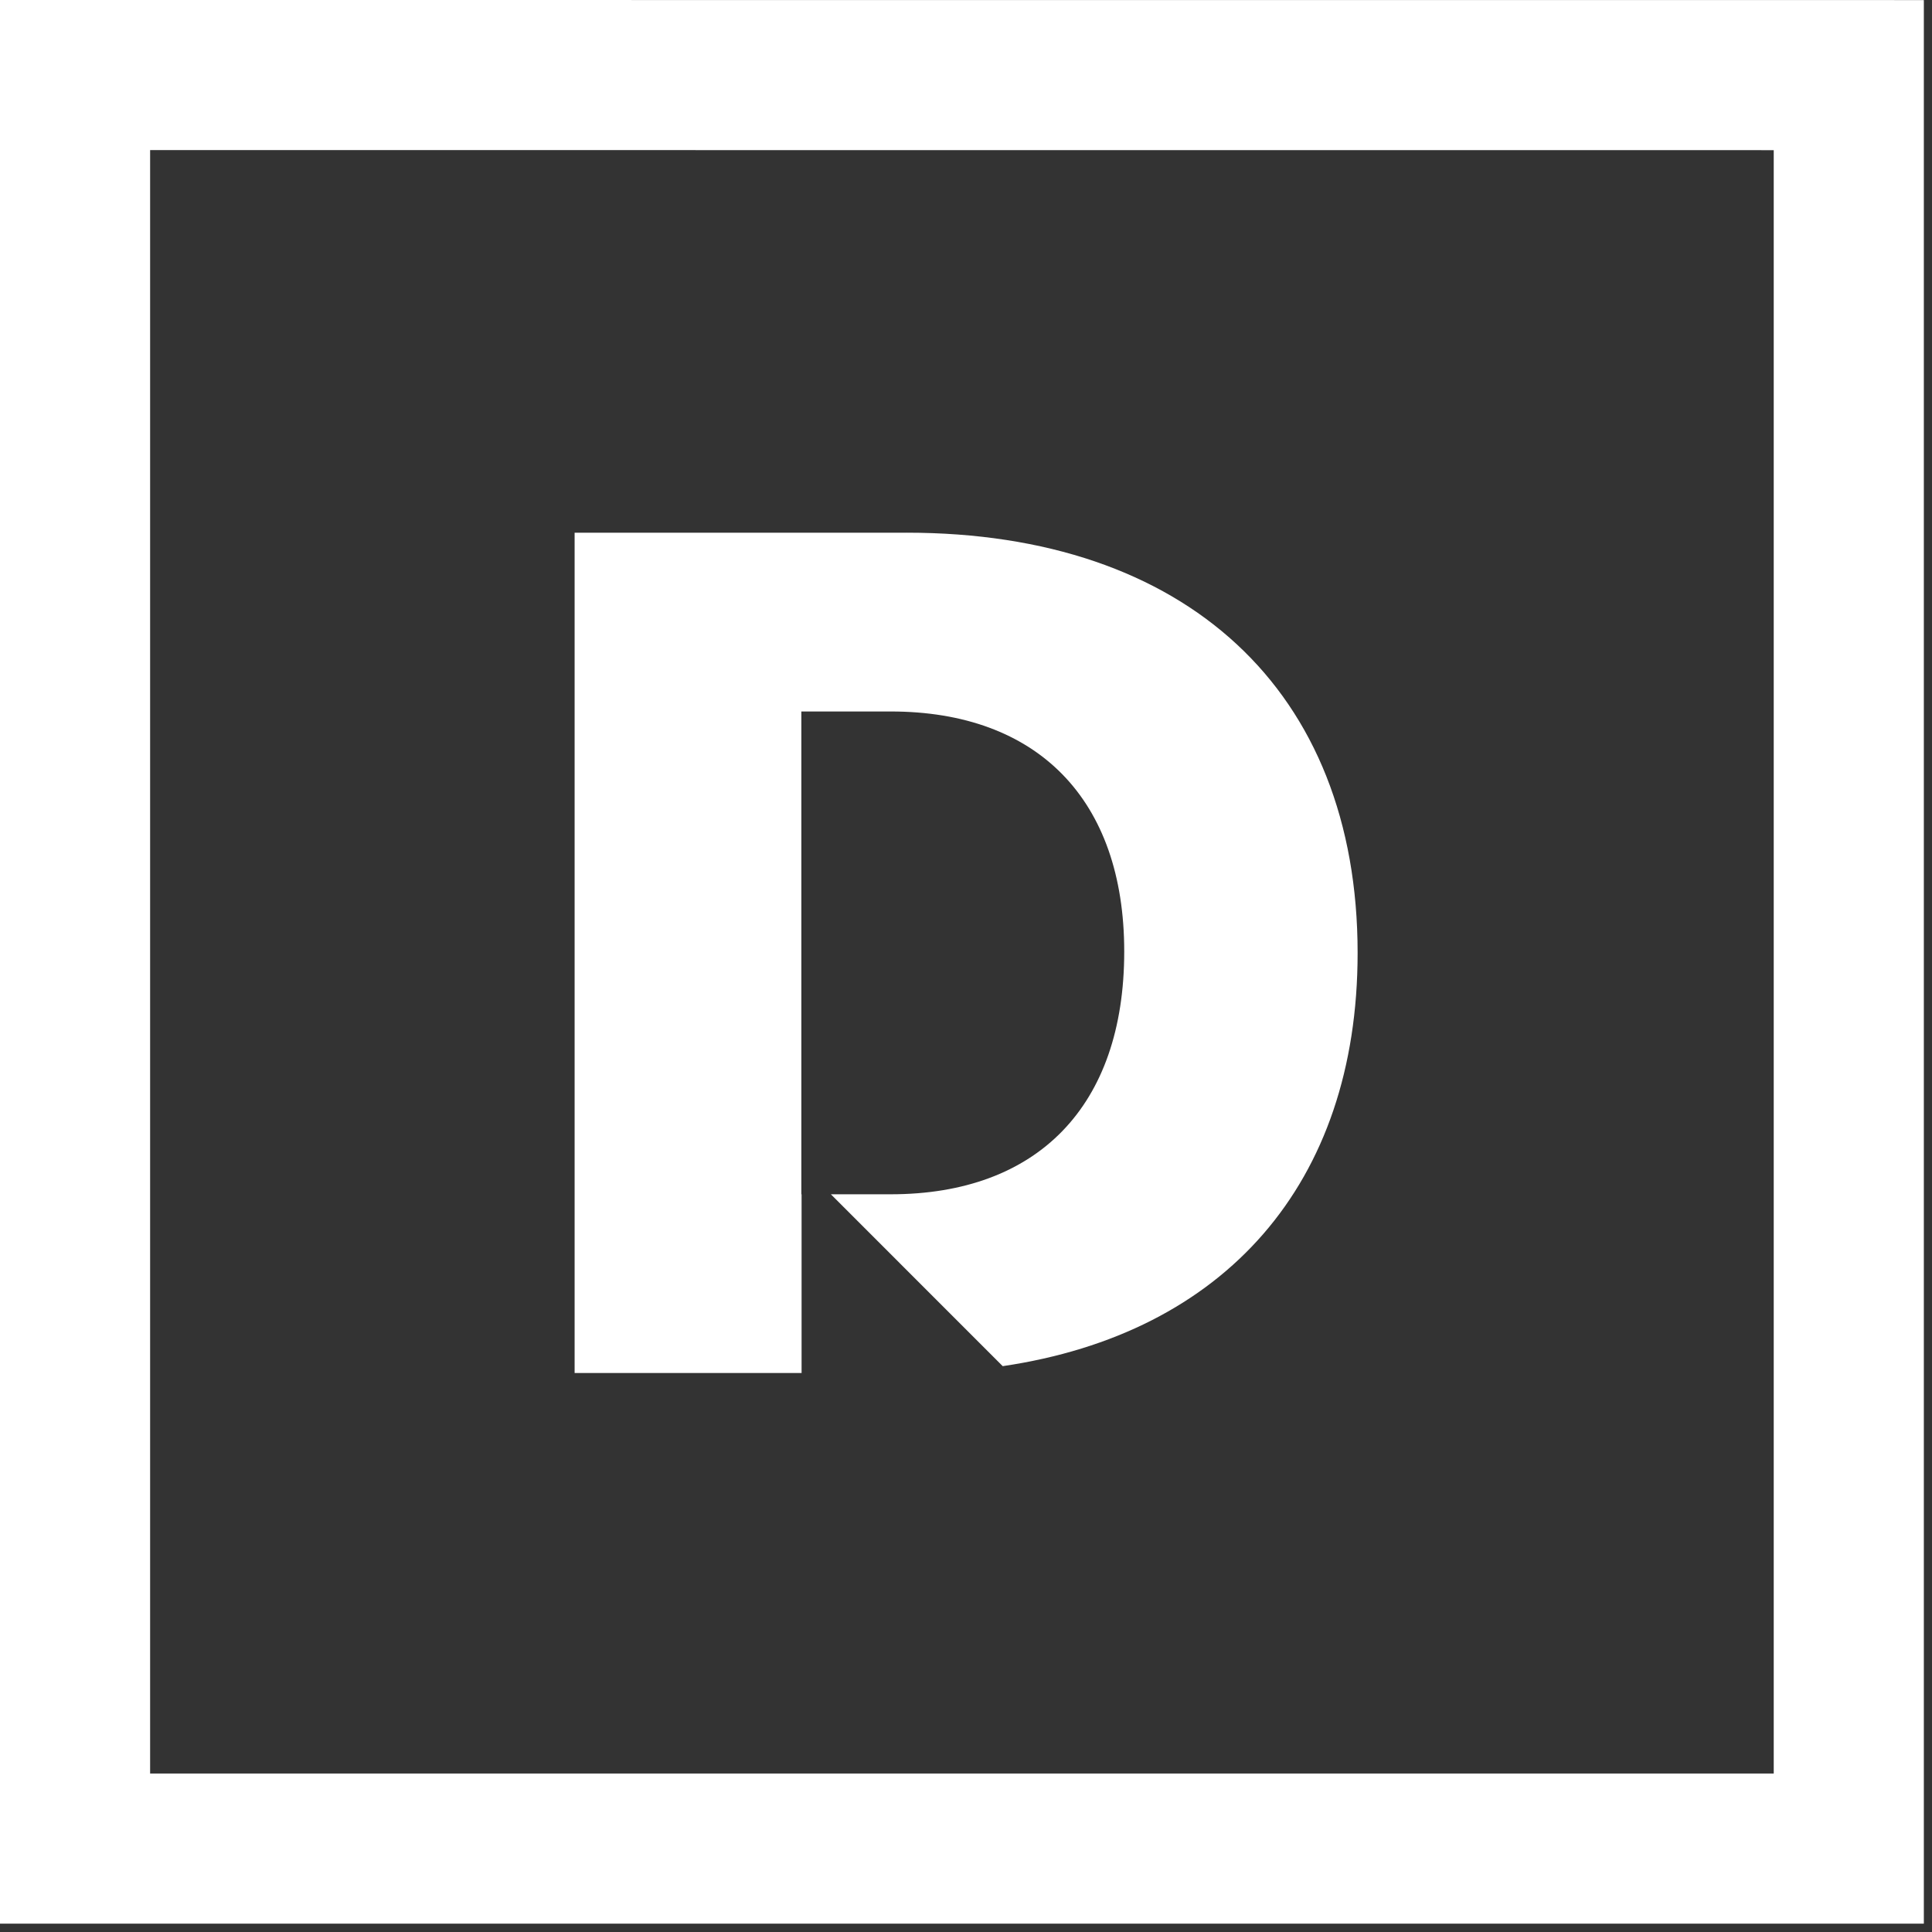
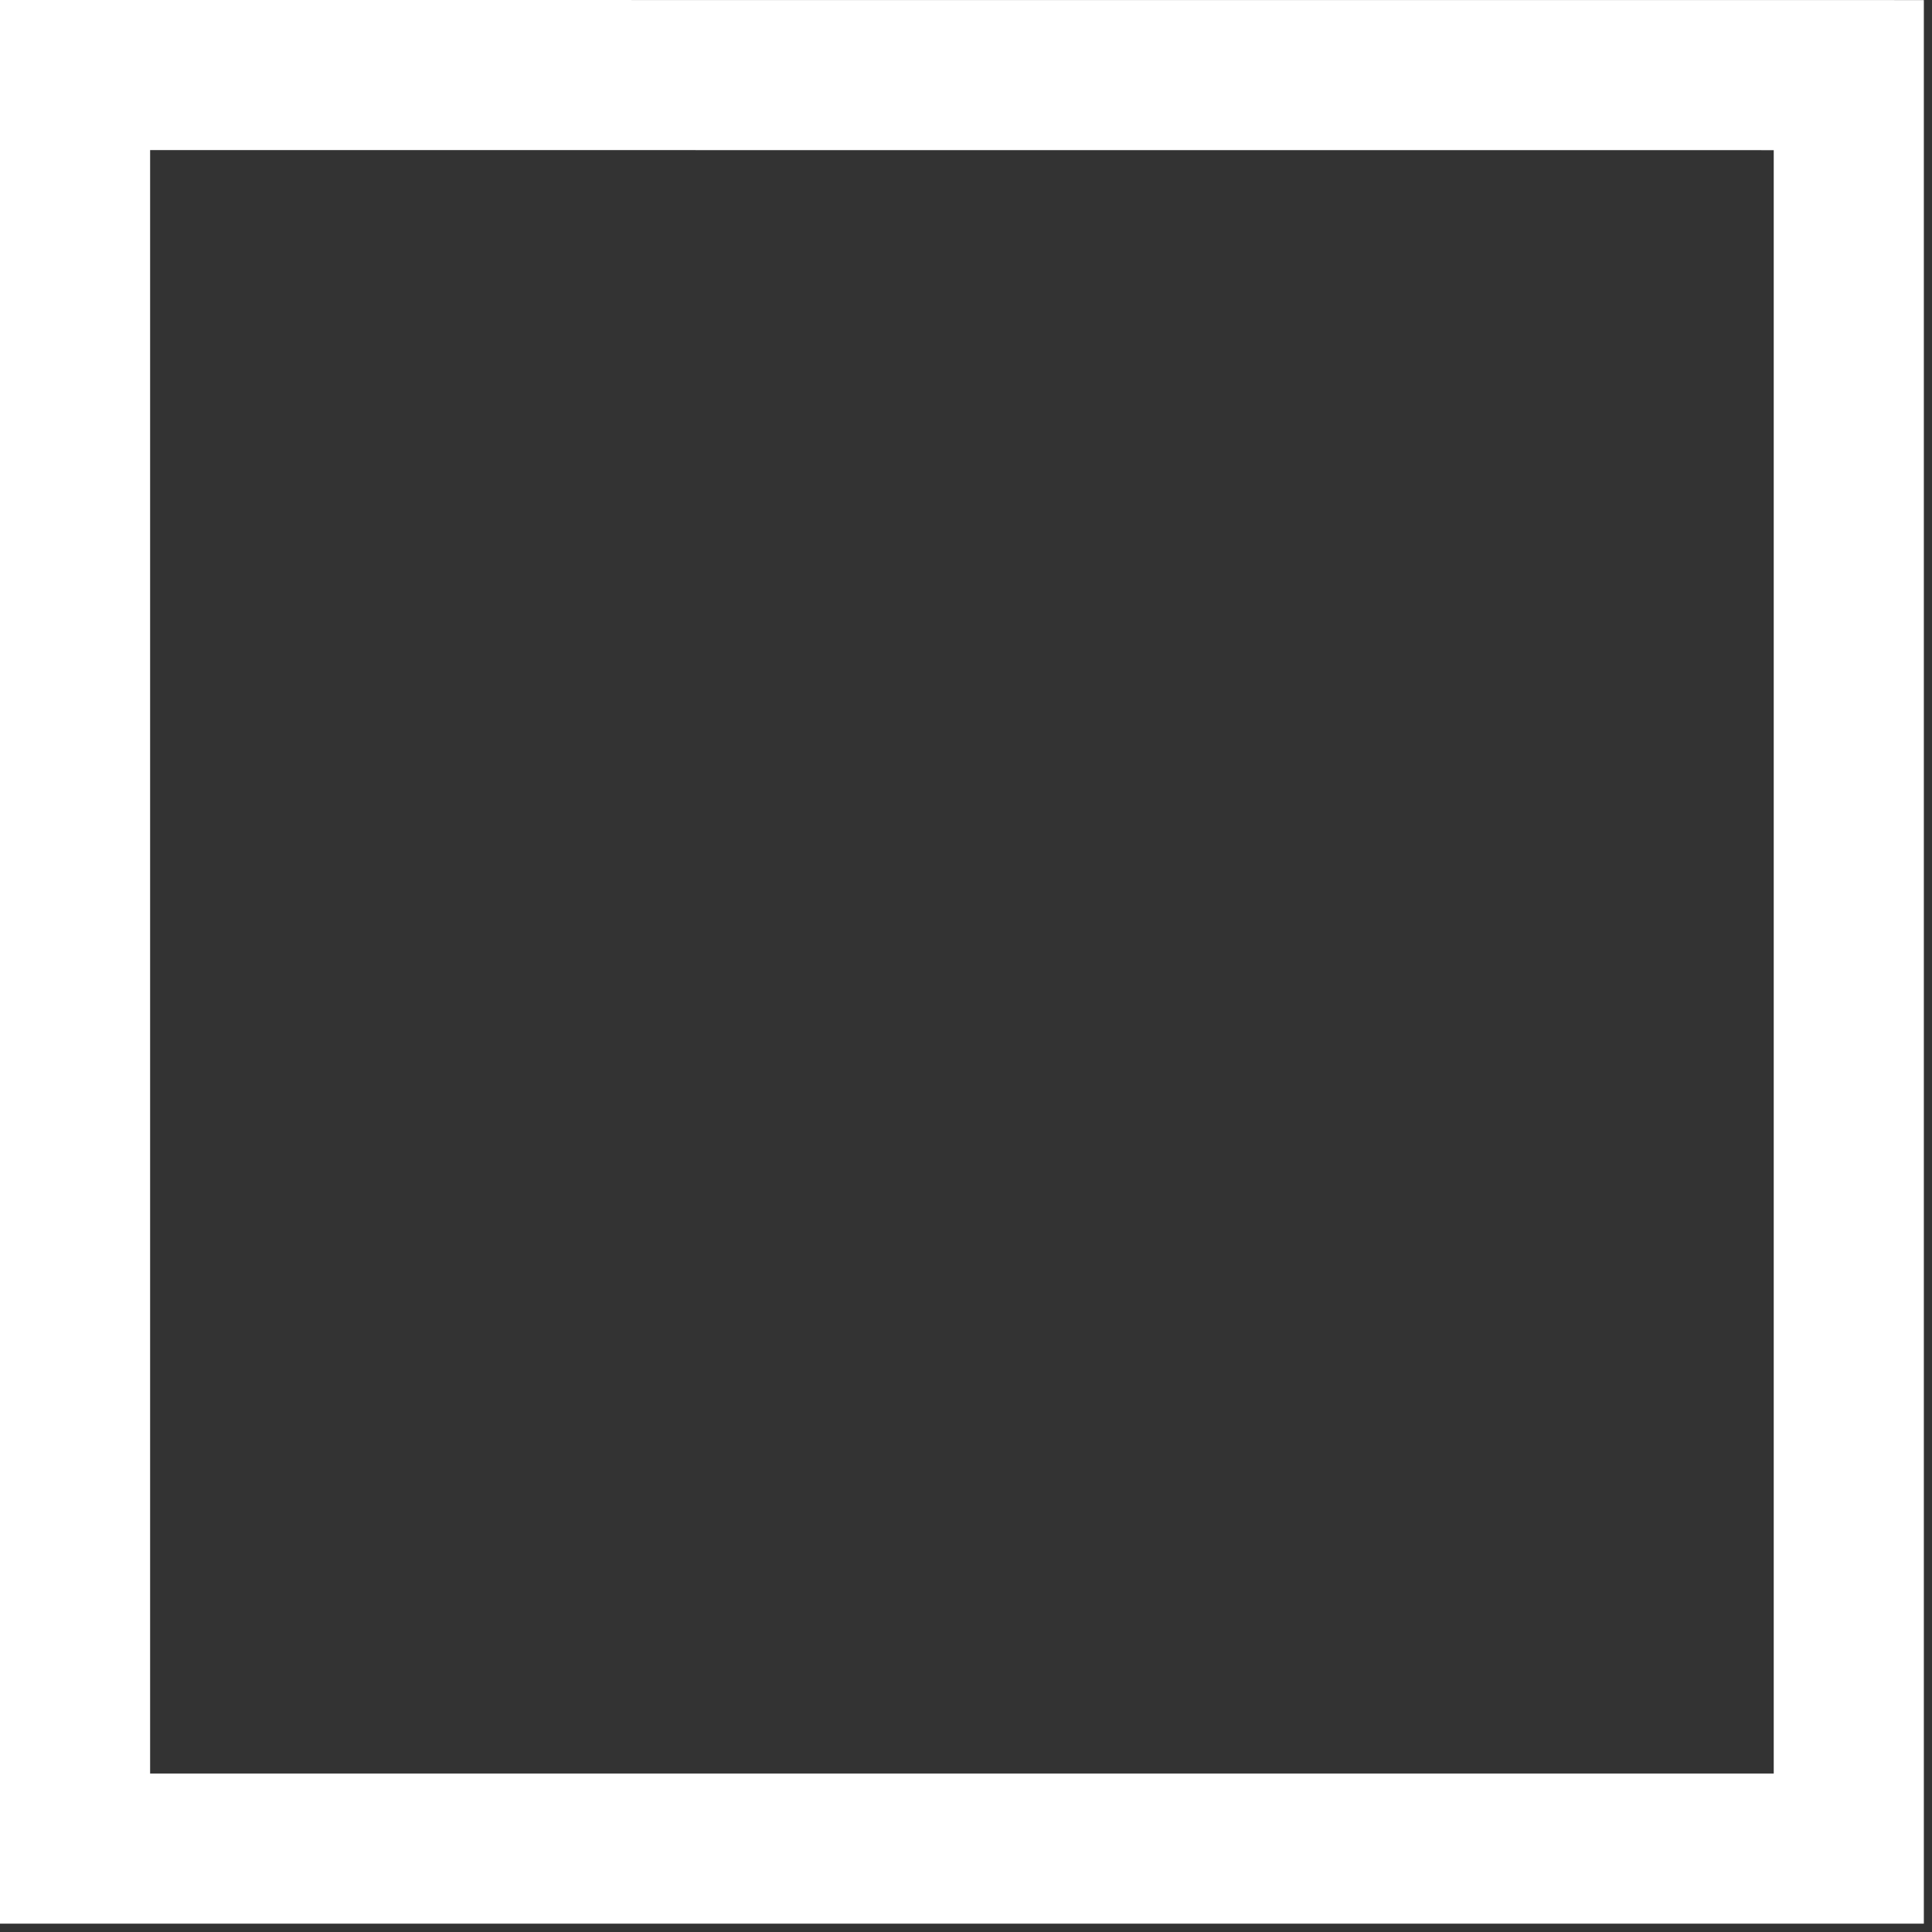
<svg xmlns="http://www.w3.org/2000/svg" width="100%" height="100%" viewBox="0 0 50 50" version="1.1" xml:space="preserve" style="fill-rule:evenodd;clip-rule:evenodd;stroke-linejoin:round;stroke-miterlimit:1.414;">
  <rect x="0" y="0" width="50" height="50" fill="#333333" stroke="none" />
-   <path d="M3.885,45.899l42.019,0l0,-42.013l-42.019,-0.002l0,42.015ZM49.789,49.784l-49.789,0l0,-49.784l49.789,0.002l0,49.782Z" style="fill:#fff;fill-rule:nonzero;" />
-   <path d="M23.467,13.786l-8.596,0l0,21.748l5.874,0l0,-4.626l-0.006,0l0,-12.495l2.313,0c3.797,0 6.043,2.276 6.043,6.212c0,4.005 -2.246,6.283 -6.043,6.283l-1.549,0l4.447,4.448c5.739,-0.846 9.185,-4.714 9.185,-10.695c0,-6.801 -4.454,-10.875 -11.668,-10.875" style="fill:#fff;fill-rule:nonzero;" />
+   <path d="M3.885,45.899l42.019,0l0,-42.013l-42.019,-0.002l0,42.015M49.789,49.784l-49.789,0l0,-49.784l49.789,0.002l0,49.782Z" style="fill:#fff;fill-rule:nonzero;" />
</svg>